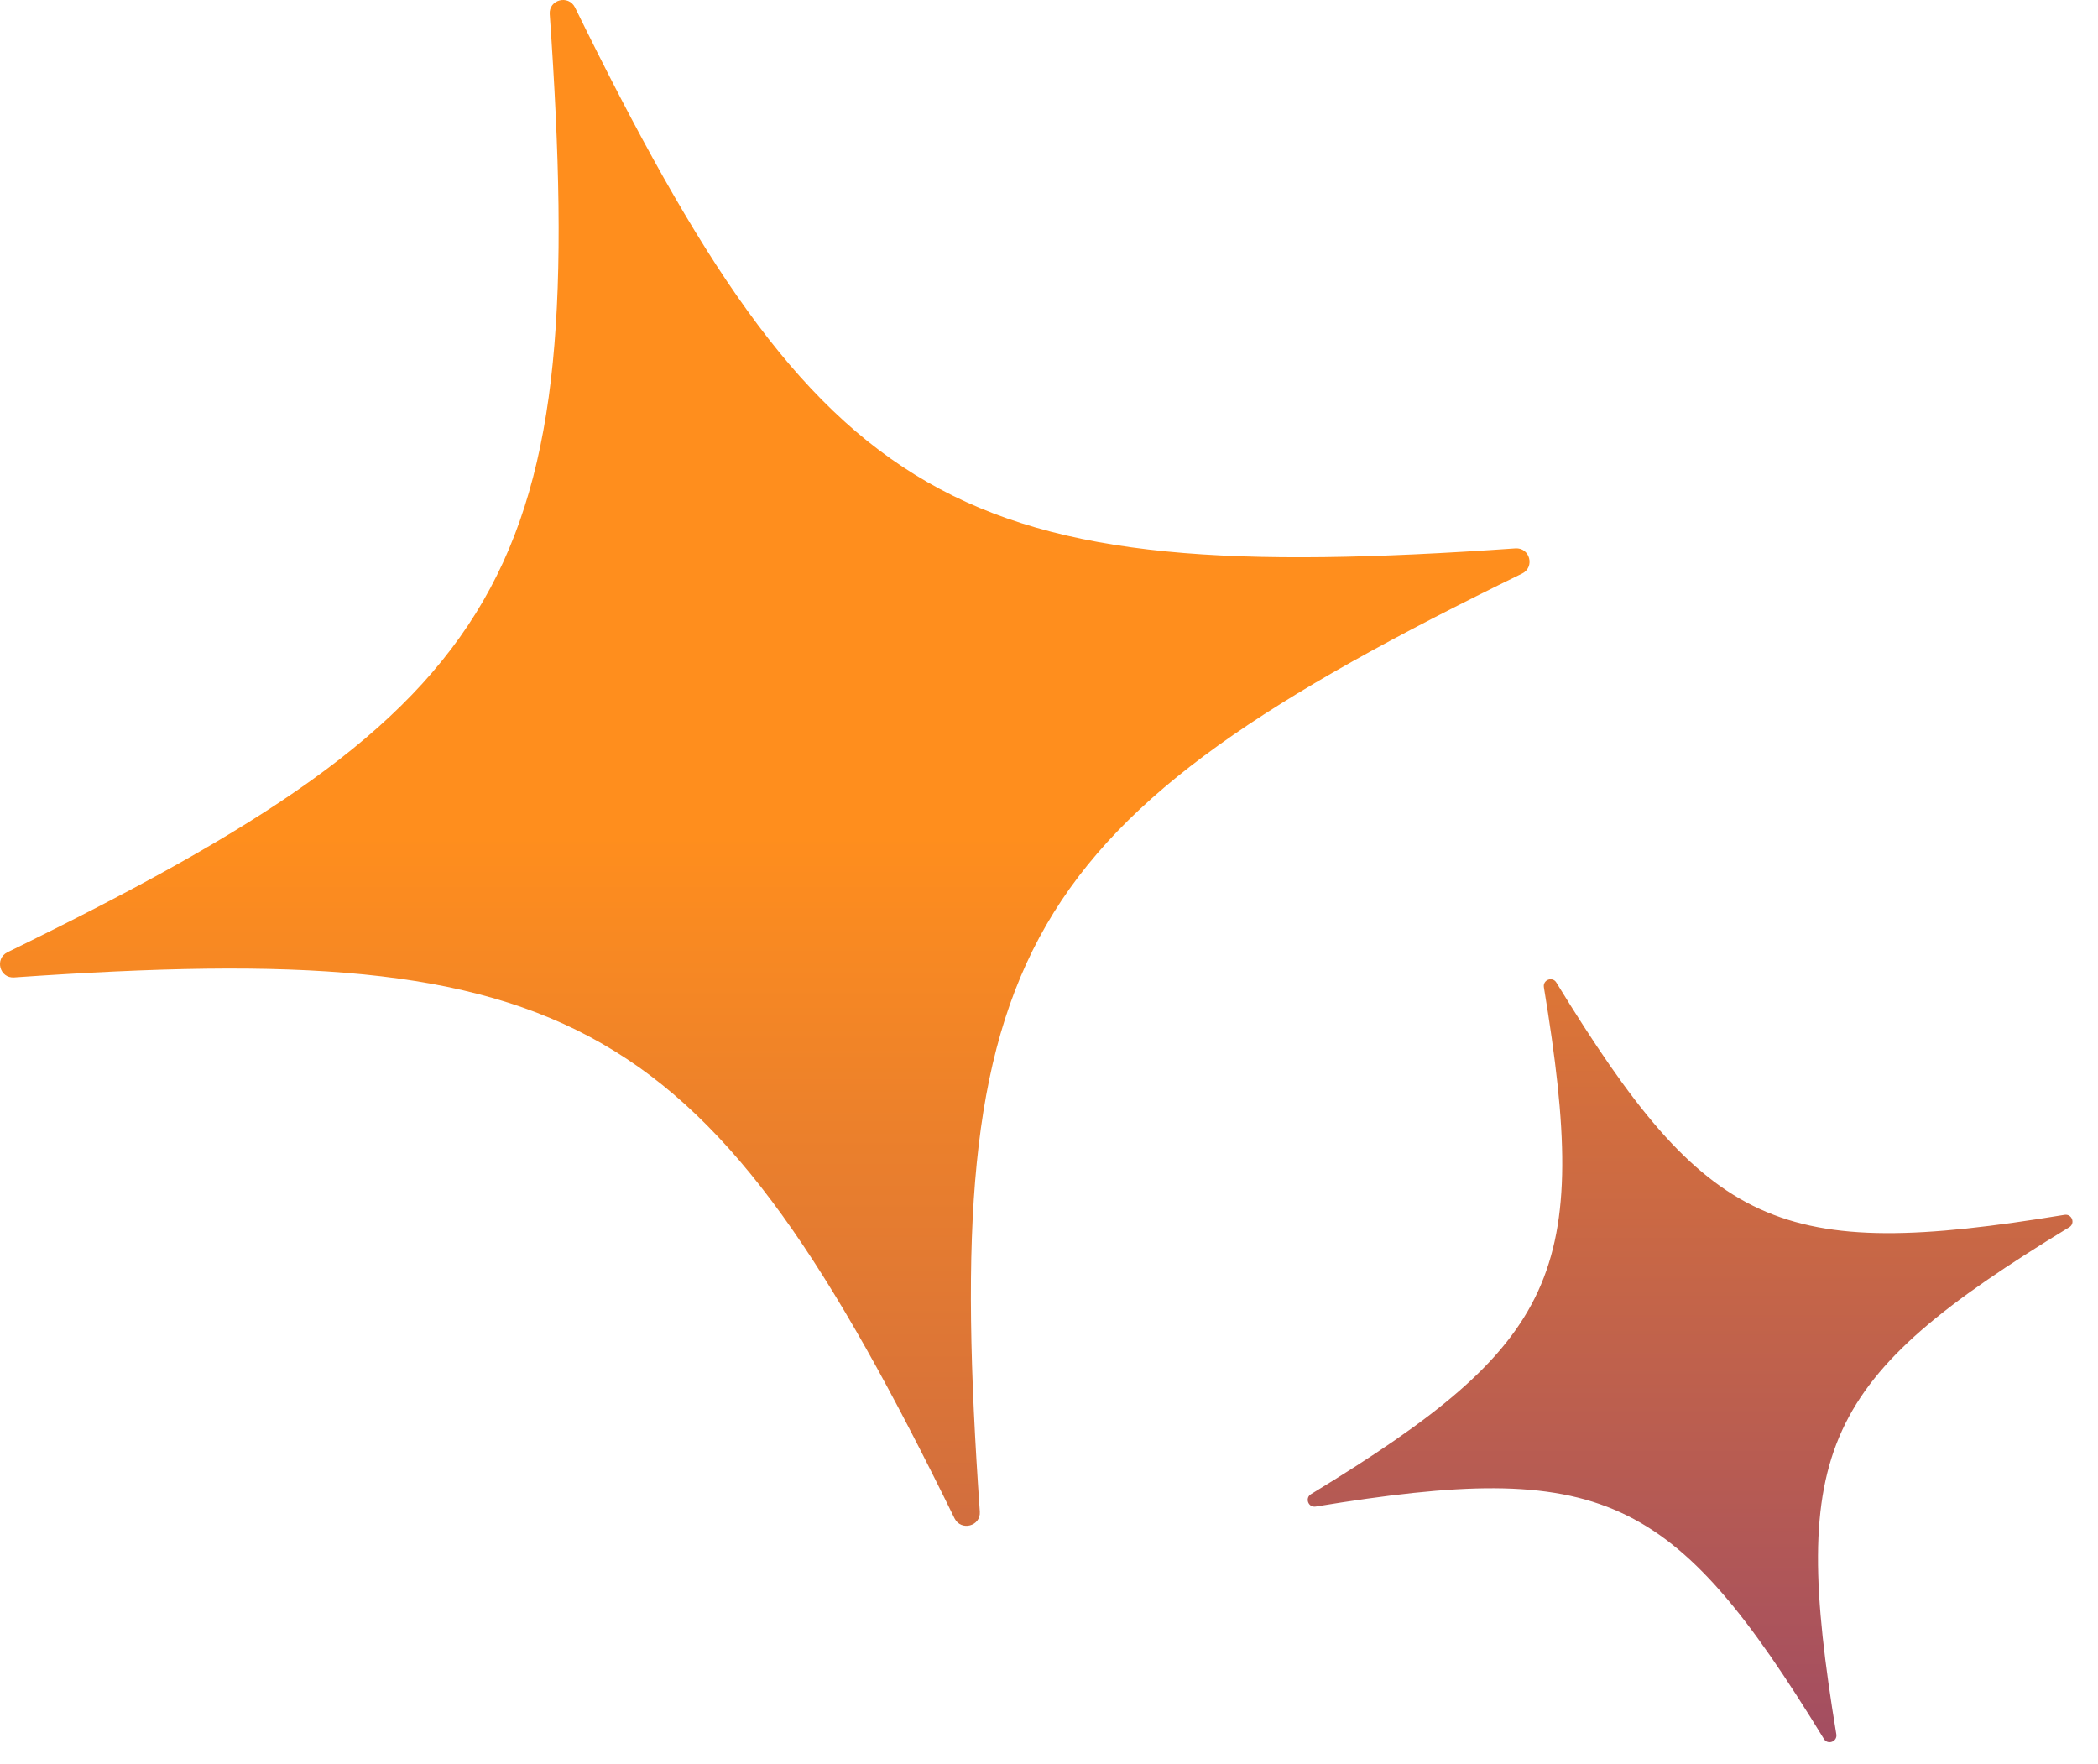
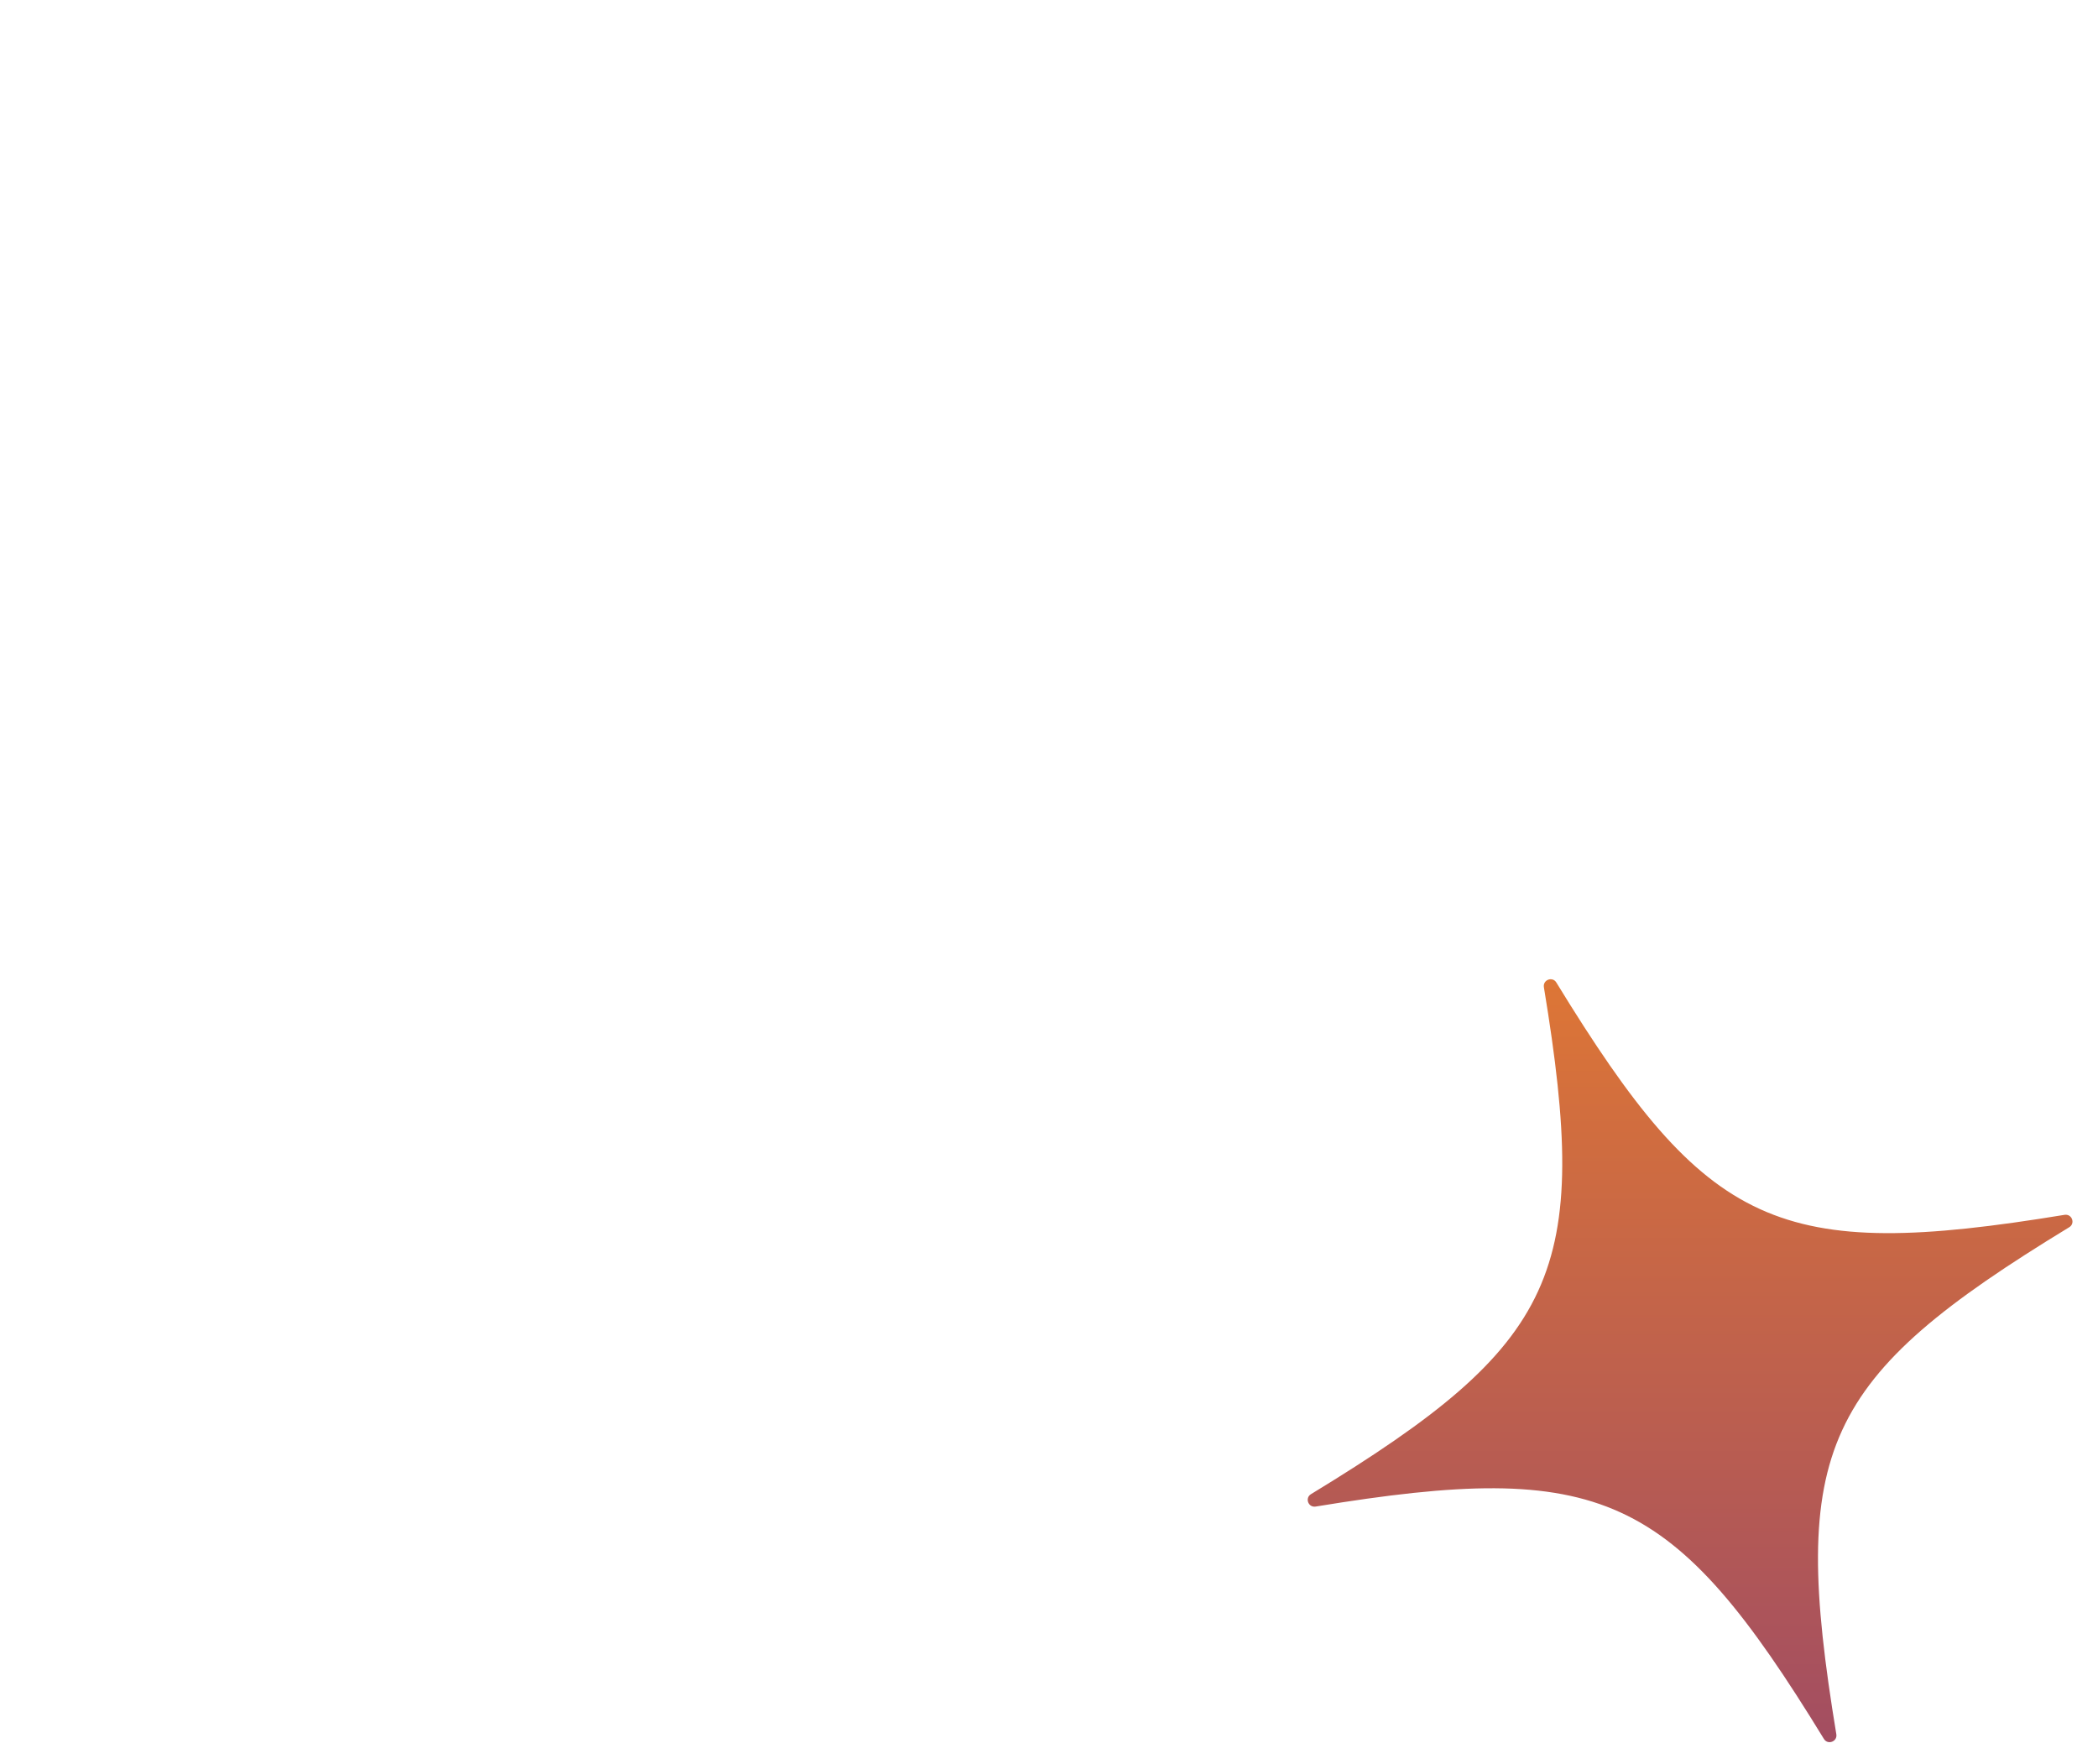
<svg xmlns="http://www.w3.org/2000/svg" width="44" height="37" viewBox="0 0 44 37" fill="none">
-   <path d="M0.156 19.971C10.776 14.791 12.354 12.057 11.529 0.297C11.507 -0.008 11.922 -0.117 12.059 0.156C17.251 10.749 19.992 12.323 31.78 11.501C32.086 11.479 32.195 11.893 31.922 12.029C21.302 17.209 19.724 19.943 20.549 31.703C20.571 32.008 20.156 32.117 20.019 31.844C14.827 21.251 12.086 19.677 0.298 20.499C-0.008 20.521 -0.117 20.107 0.156 19.971Z" fill="url(#paint0_linear_1091_3350)" />
  <path d="M27.496 31.335C32.692 28.171 33.368 26.696 32.379 20.704C32.354 20.548 32.561 20.472 32.641 20.607C35.813 25.79 37.292 26.464 43.298 25.478C43.454 25.453 43.53 25.659 43.395 25.739C38.2 28.904 37.524 30.379 38.512 36.371C38.538 36.526 38.331 36.602 38.251 36.468C35.078 31.285 33.6 30.61 27.593 31.596C27.437 31.622 27.361 31.415 27.496 31.335Z" fill="url(#paint1_linear_1091_3350)" />
  <defs>
    <linearGradient id="paint0_linear_1091_3350" x1="16.039" y1="119.601" x2="16.039" y2="17.487" gradientUnits="userSpaceOnUse">
      <stop offset="0.32" stop-color="#5B1C98" />
      <stop offset="0.4" stop-color="#632191" />
      <stop offset="0.52" stop-color="#7A3180" />
      <stop offset="0.68" stop-color="#9F4B64" />
      <stop offset="0.86" stop-color="#D26E3E" />
      <stop offset="1" stop-color="#FF8E1D" />
    </linearGradient>
    <linearGradient id="paint1_linear_1091_3350" x1="35.446" y1="91.258" x2="35.446" y2="12.26" gradientUnits="userSpaceOnUse">
      <stop offset="0.32" stop-color="#5B1C98" />
      <stop offset="0.4" stop-color="#632191" />
      <stop offset="0.52" stop-color="#7A3180" />
      <stop offset="0.68" stop-color="#9F4B64" />
      <stop offset="0.86" stop-color="#D26E3E" />
      <stop offset="1" stop-color="#FF8E1D" />
    </linearGradient>
  </defs>
</svg>